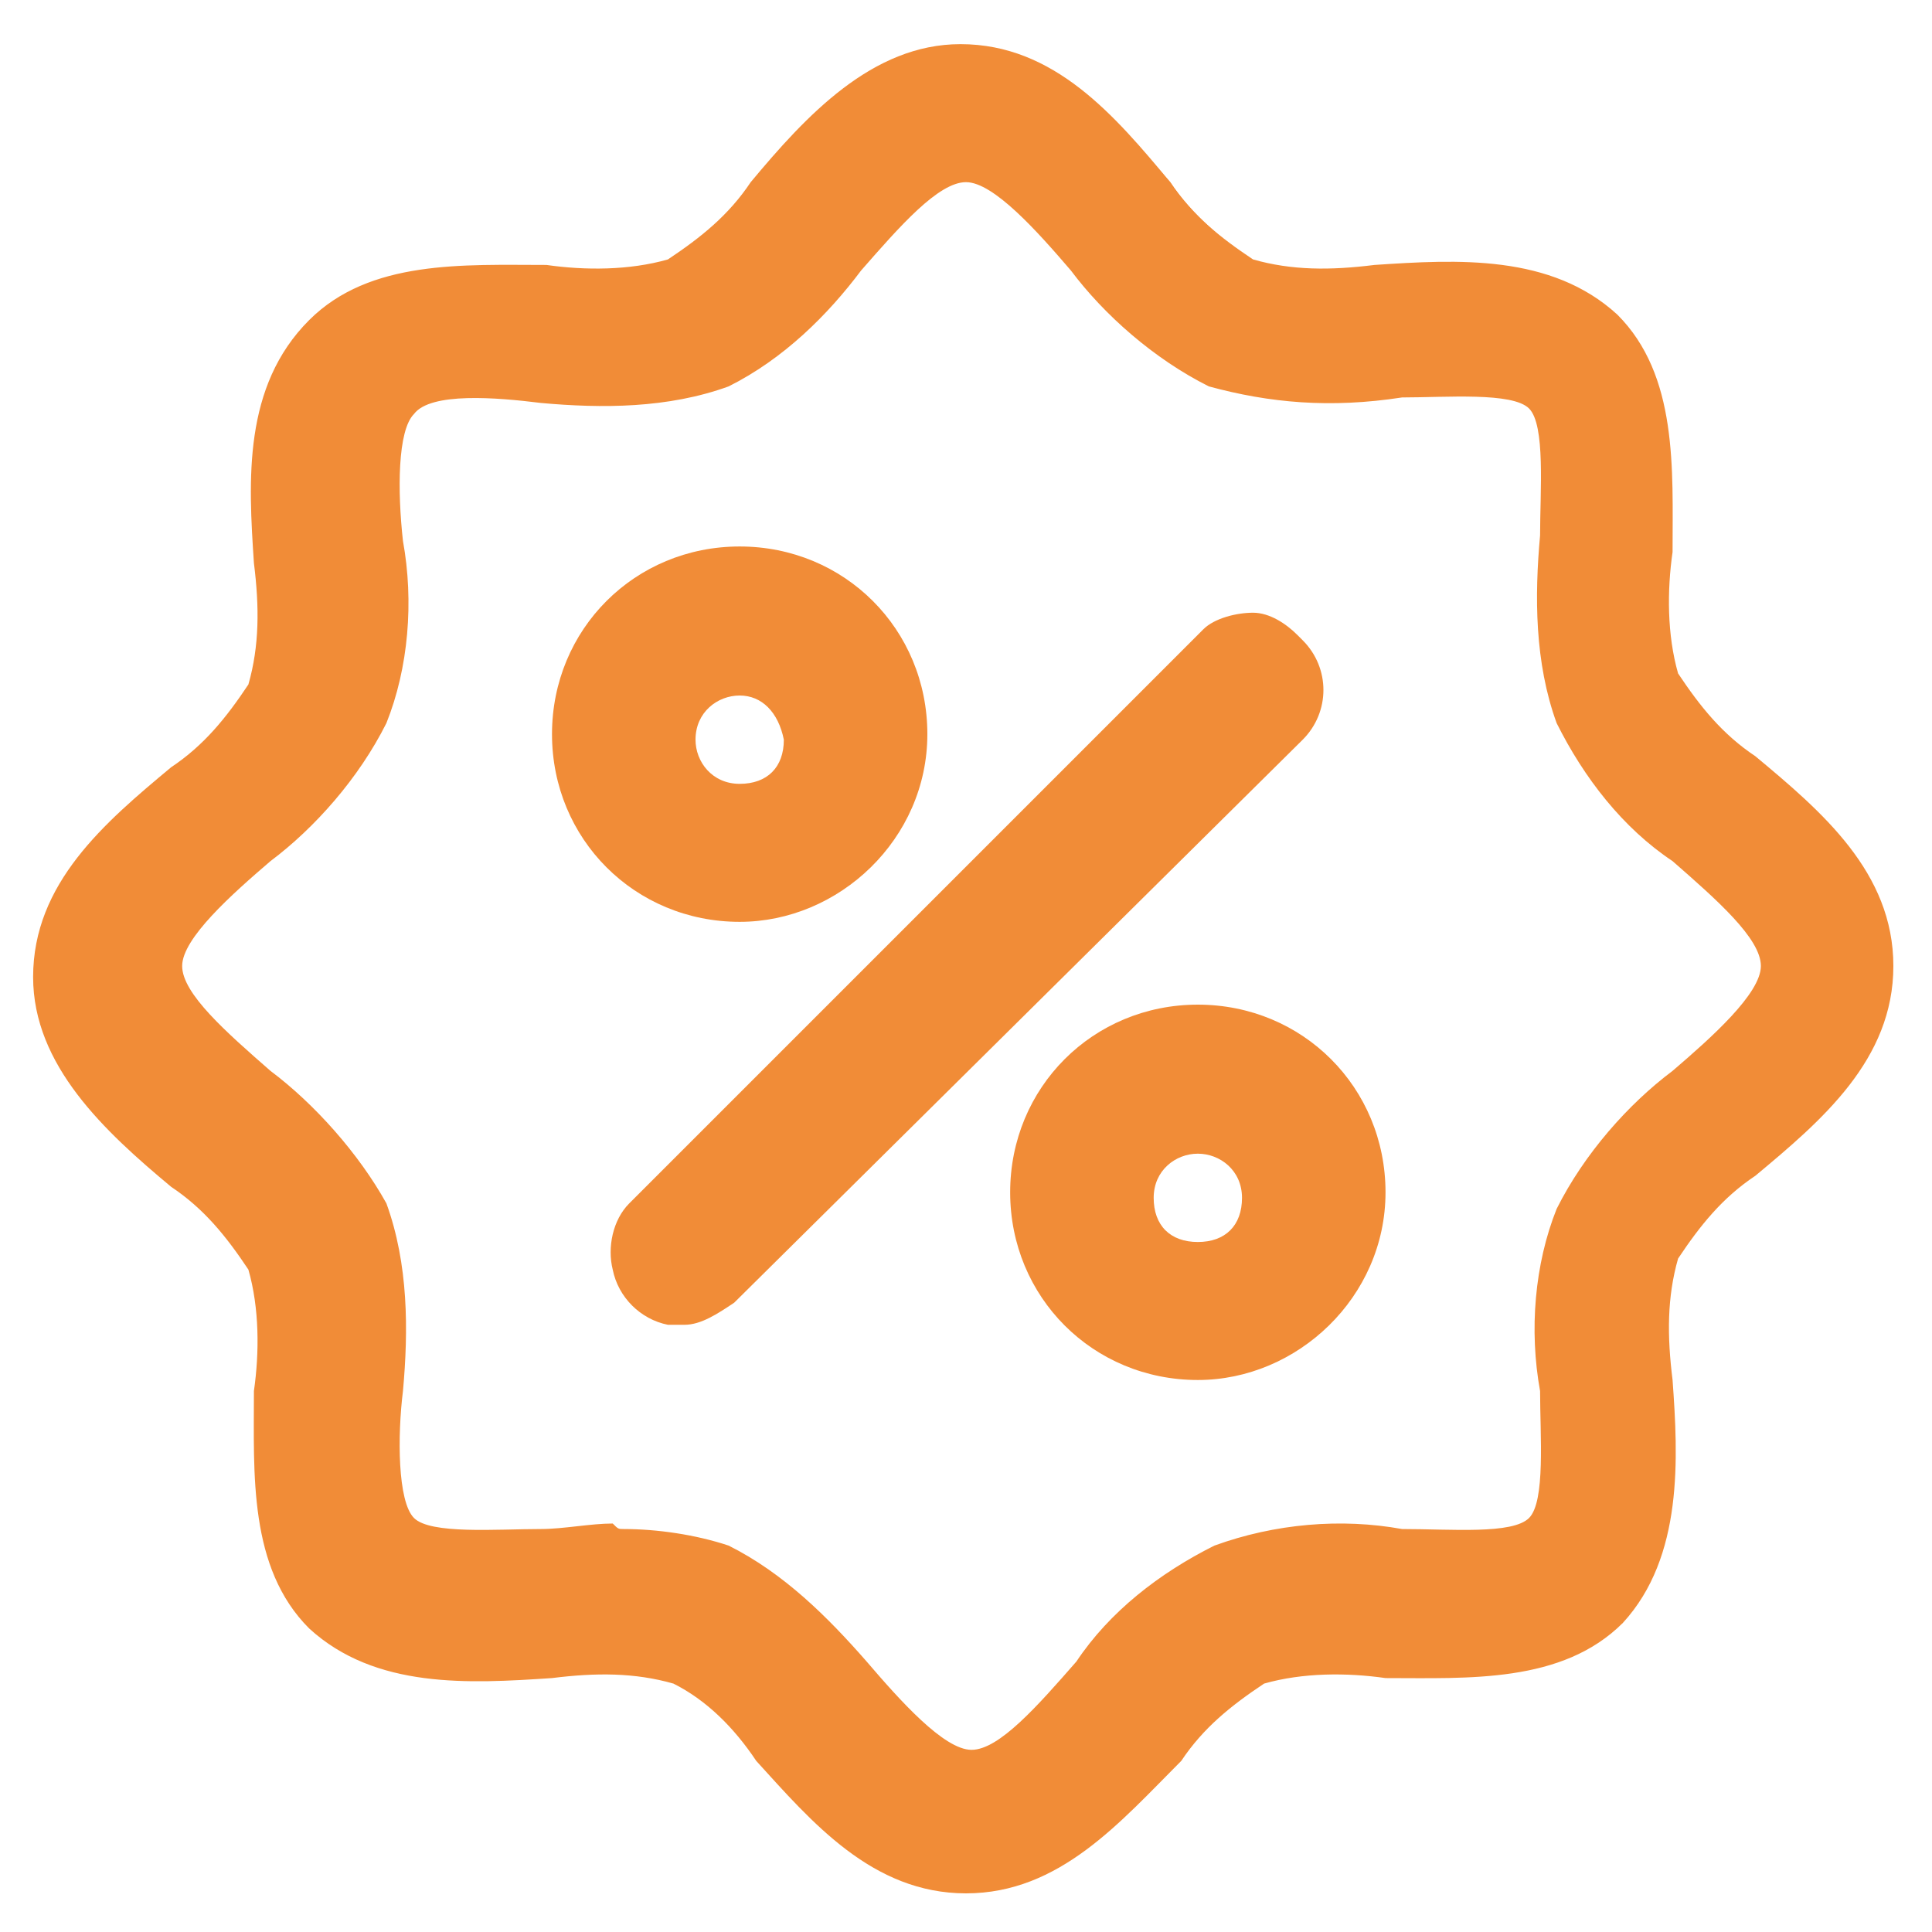
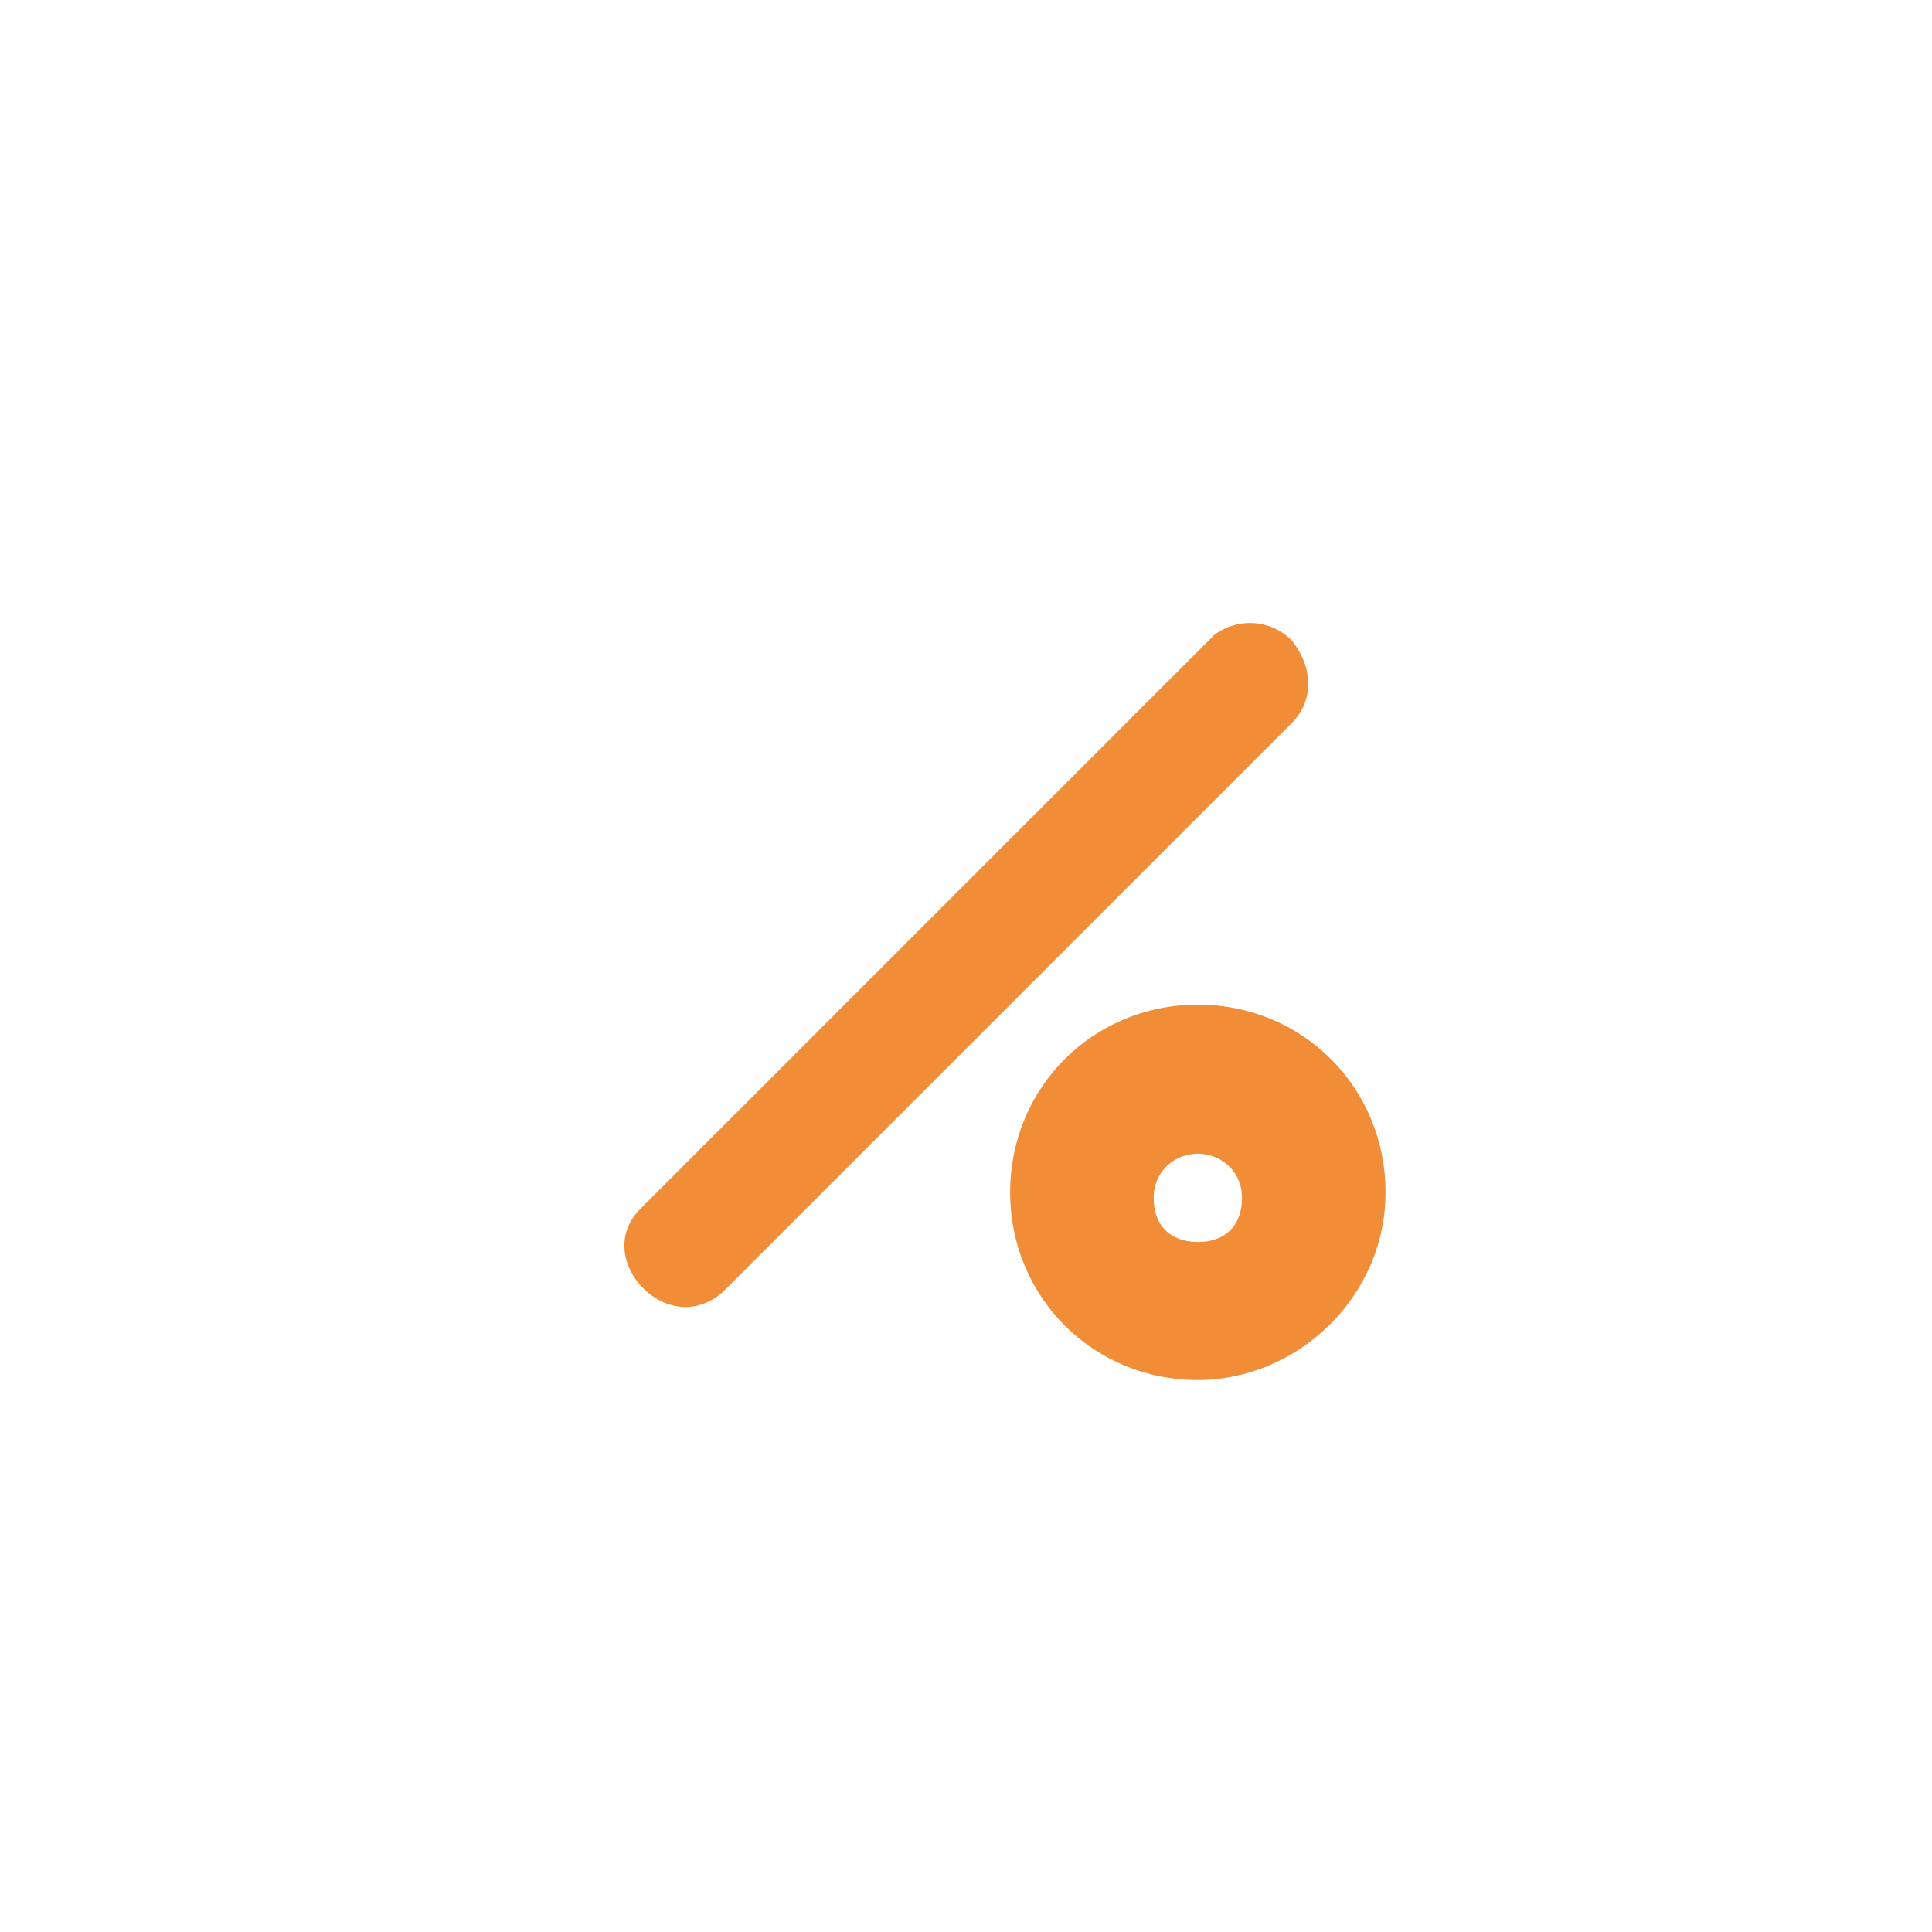
<svg xmlns="http://www.w3.org/2000/svg" version="1.1" id="Laag_1" x="0px" y="0px" viewBox="0 0 35 35" style="enable-background:new 0 0 35 35;" xml:space="preserve">
  <style type="text/css">
	.st0{fill:#F18C37;}
</style>
  <g>
    <g>
-       <path class="st0" d="M31.7,13.9c-0.6-0.4-1.1-1-1.5-1.6c-0.2-0.8-0.2-1.5-0.1-2.3c0.1-1.4,0.2-3.1-0.9-4.1s-2.7-1-4.1-0.9    C24.3,5,23.5,5,22.8,4.8c-0.6-0.4-1.2-0.9-1.6-1.5c-1-1.1-2.1-2.4-3.6-2.4c-1.6,0-2.7,1.3-3.6,2.4c-0.4,0.6-1,1.1-1.6,1.5    C11.5,5,10.7,5,10,4.9C8.5,4.8,6.9,4.7,5.8,5.8S4.9,8.5,5,9.9c0.1,0.8,0.1,1.6-0.1,2.3c-0.4,0.6-0.9,1.2-1.5,1.6    c-1.1,1-2.4,2.1-2.4,3.6c0,1.6,1.3,2.7,2.4,3.6c0.6,0.4,1.1,1,1.5,1.6C5,23.5,5.1,24.3,5,25.1c-0.1,1.4-0.2,3.1,0.9,4.1    c1.1,1.1,2.7,1,4.1,0.9c0.8-0.1,1.6-0.1,2.3,0.1c0.6,0.4,1.2,0.9,1.6,1.5c1,1.1,2.1,2.4,3.6,2.4s2.7-1.3,3.6-2.4    c0.4-0.6,1-1.1,1.6-1.5c0.8-0.2,1.5-0.2,2.3-0.1c1.4,0.1,3.1,0.2,4.1-0.9c1.1-1.1,1-2.7,0.9-4.1c-0.1-0.8-0.1-1.6,0.1-2.3    c0.4-0.6,0.9-1.2,1.5-1.6c1.1-1,2.4-2.1,2.4-3.6C34,15.9,32.8,14.8,31.7,13.9z M30.3,19.6c-0.8,0.6-1.5,1.4-2,2.4    c-0.3,1-0.4,2.1-0.3,3.2c0.1,1,0.1,2.1-0.3,2.5c-0.4,0.4-1.5,0.3-2.5,0.3c-1.1-0.2-2.2-0.1-3.2,0.3c-0.9,0.5-1.7,1.2-2.4,2    c-0.7,0.8-1.5,1.7-2.1,1.7s-1.4-0.8-2.1-1.7c-0.6-0.8-1.4-1.5-2.4-2c-0.6-0.2-1.3-0.3-2-0.3c-0.4,0-0.9,0-1.3,0.1    c-1,0.1-2.1,0.1-2.5-0.3C6.9,27.3,7,26.2,7,25.2C7.2,24.1,7.1,23,6.8,22c-0.5-0.9-1.2-1.7-2-2.4c-0.8-0.7-1.7-1.5-1.7-2.1    c0-0.6,0.8-1.4,1.7-2.1c0.8-0.6,1.5-1.4,2-2.4c0.3-1,0.4-2.1,0.3-3.2C7,8.8,6.9,7.7,7.3,7.3C7.7,6.9,8.8,6.9,9.8,7    c1.1,0.2,2.2,0.1,3.2-0.3c0.9-0.5,1.7-1.2,2.4-2C16.2,3.9,16.9,3,17.5,3c0.6,0,1.4,0.8,2.1,1.7c0.6,0.8,1.4,1.5,2.4,2    c1,0.3,2.1,0.4,3.2,0.3c1-0.1,2.1-0.1,2.5,0.3c0.4,0.4,0.3,1.5,0.3,2.5C27.9,10.9,28,12,28.3,13c0.5,0.9,1.2,1.7,2,2.4    c0.8,0.7,1.7,1.5,1.7,2.1C32,18.1,31.1,18.9,30.3,19.6z" />
-       <path class="st0" d="M17.5,34.3c-1.7,0-2.8-1.3-3.8-2.4c-0.4-0.6-0.9-1.1-1.5-1.4c-0.7-0.2-1.4-0.2-2.2-0.1    c-1.5,0.1-3.2,0.2-4.4-0.9c-1.1-1.1-1-2.8-1-4.3c0.1-0.7,0.1-1.5-0.1-2.2c-0.4-0.6-0.8-1.1-1.4-1.5c-1.2-1-2.5-2.2-2.5-3.8    c0-1.7,1.3-2.8,2.5-3.8c0.6-0.4,1-0.9,1.4-1.5c0.2-0.7,0.2-1.4,0.1-2.2c-0.1-1.5-0.2-3.2,1-4.4c1.1-1.1,2.8-1,4.3-1    c0.7,0.1,1.5,0.1,2.2-0.1c0.6-0.4,1.1-0.8,1.5-1.4c1-1.2,2.2-2.5,3.8-2.5c1.7,0,2.8,1.3,3.8,2.5c0.4,0.6,0.9,1,1.5,1.4    c0.7,0.2,1.4,0.2,2.2,0.1c1.5-0.1,3.2-0.2,4.4,0.9c1.1,1.1,1,2.8,1,4.3c-0.1,0.7-0.1,1.5,0.1,2.2c0.4,0.6,0.8,1.1,1.4,1.5l0,0    c1.2,1,2.5,2.1,2.5,3.8c0,1.7-1.3,2.8-2.5,3.8c-0.6,0.4-1,0.9-1.4,1.5c-0.2,0.7-0.2,1.4-0.1,2.2c0.1,1.4,0.2,3.2-0.9,4.4    c-1.1,1.1-2.8,1-4.3,1c-0.7-0.1-1.5-0.1-2.2,0.1c-0.6,0.4-1.1,0.8-1.5,1.4C20.3,33,19.2,34.3,17.5,34.3z M10.8,29.7    c0.5,0,1,0.1,1.5,0.2l0.1,0c0.7,0.4,1.2,0.9,1.7,1.6c0.9,1.1,2,2.3,3.4,2.3c1.4,0,2.5-1.2,3.4-2.3c0.5-0.6,1-1.1,1.7-1.6l0.1,0    c0.8-0.2,1.6-0.2,2.4-0.1C26.5,29.9,28,30,29,29c1-1,0.9-2.5,0.8-3.9c-0.1-0.8-0.1-1.6,0.1-2.4l0-0.1c0.4-0.7,0.9-1.2,1.6-1.7    c1-0.9,2.3-2,2.3-3.4c0-1.4-1.2-2.5-2.3-3.4c-0.6-0.5-1.1-1-1.6-1.7l0-0.1c-0.2-0.8-0.2-1.6-0.1-2.4C29.9,8.5,30,7,29,6    c-1-1-2.5-0.9-3.9-0.8c-0.8,0.1-1.6,0.1-2.4-0.1l-0.1,0c-0.7-0.4-1.2-0.9-1.7-1.6c-0.9-1-2-2.3-3.4-2.3c-1.4,0-2.5,1.2-3.4,2.3    c-0.5,0.6-1,1.1-1.7,1.5l-0.1,0c-0.8,0.2-1.6,0.2-2.4,0.1C8.6,5.1,7,5,6,6C5,7,5.1,8.5,5.2,9.9c0.1,0.8,0.1,1.6-0.1,2.4l0,0.1    c-0.4,0.7-0.9,1.2-1.6,1.7c-1,0.9-2.3,2-2.3,3.4c0,1.4,1.2,2.5,2.3,3.4c0.6,0.4,1.1,1,1.5,1.7l0,0.1c0.2,0.8,0.2,1.6,0.1,2.4    C5.1,26.5,5,28,6,29c1,1,2.5,0.9,3.9,0.8C10.2,29.8,10.5,29.7,10.8,29.7z M17.5,32.2c-0.7,0-1.5-0.9-2.3-1.8    c-0.6-0.8-1.4-1.5-2.3-2c-0.6-0.2-1.2-0.3-1.8-0.3c-0.4,0-0.9,0-1.3,0.1c-1.1,0.1-2.3,0.1-2.8-0.4c-0.5-0.5-0.4-1.6-0.4-2.7    C6.9,24.1,6.8,23,6.5,22c-0.5-0.8-1.1-1.6-1.9-2.2c-0.9-0.8-1.8-1.6-1.8-2.3c0-0.7,0.8-1.5,1.7-2.3c0.8-0.6,1.5-1.4,2-2.3    c0.3-1,0.4-2,0.2-3.1C6.7,8.7,6.6,7.6,7.1,7.1c0.5-0.5,1.6-0.4,2.7-0.4C10.9,6.9,12,6.8,13,6.5c0.8-0.5,1.6-1.1,2.2-1.9    c0.8-0.9,1.6-1.8,2.3-1.8c0.7,0,1.5,0.9,2.3,1.8c0.6,0.8,1.4,1.5,2.3,2c1,0.3,2,0.4,3.1,0.2c1.1-0.1,2.3-0.1,2.8,0.3    c0.5,0.5,0.4,1.6,0.3,2.7c-0.1,1.1-0.1,2.1,0.3,3.1c0.5,0.8,1.1,1.6,1.9,2.2c0.9,0.8,1.8,1.5,1.8,2.3c0,0.7-0.9,1.5-1.8,2.3l0,0    c-0.8,0.6-1.5,1.4-2,2.3c-0.3,1-0.4,2-0.2,3.1c0.1,1.1,0.1,2.3-0.3,2.8c-0.5,0.5-1.6,0.4-2.7,0.4c-1.1-0.1-2.2-0.1-3.2,0.2    c-0.8,0.5-1.6,1.1-2.2,1.9C19,31.4,18.3,32.2,17.5,32.2z M11.3,27.7c0.6,0,1.3,0.1,1.9,0.3c1,0.5,1.8,1.3,2.5,2.1    c0.6,0.7,1.4,1.6,1.9,1.6c0.5,0,1.2-0.8,1.9-1.6c0.6-0.9,1.5-1.6,2.5-2.1c1.1-0.4,2.3-0.5,3.4-0.3c0.9,0,2,0.1,2.3-0.2    c0.3-0.3,0.2-1.5,0.2-2.3c-0.2-1.1-0.1-2.3,0.3-3.3c0.5-1,1.3-1.9,2.1-2.5c0.7-0.6,1.6-1.4,1.6-1.9c0-0.5-0.8-1.2-1.6-1.9    c-0.9-0.6-1.6-1.5-2.1-2.5c-0.4-1.1-0.4-2.3-0.3-3.4c0-0.8,0.1-2-0.2-2.3c-0.3-0.3-1.5-0.2-2.3-0.2C24.1,7.4,23,7.3,21.9,7    c-1-0.5-1.9-1.3-2.5-2.1c-0.6-0.7-1.4-1.6-1.9-1.6c-0.5,0-1.2,0.8-1.9,1.6C15,5.7,14.2,6.5,13.2,7c-1.1,0.4-2.3,0.4-3.4,0.3    C9,7.2,7.8,7.1,7.5,7.5C7.2,7.8,7.2,8.9,7.3,9.8c0.2,1.1,0.1,2.3-0.3,3.3c-0.5,1-1.3,1.9-2.1,2.5c-0.7,0.6-1.6,1.4-1.6,1.9    c0,0.5,0.8,1.2,1.6,1.9C5.7,20,6.5,20.9,7,21.8c0.4,1.1,0.4,2.3,0.3,3.4c-0.1,0.8-0.1,2,0.2,2.3c0.3,0.3,1.5,0.2,2.3,0.2    c0.4,0,0.9-0.1,1.3-0.1C11.2,27.7,11.2,27.7,11.3,27.7z" />
-     </g>
+       </g>
    <g>
-       <path class="st0" d="M16.5,13.4c0-1.7-1.4-3.1-3.1-3.1s-3.1,1.4-3.1,3.1s1.4,3.1,3.1,3.1S16.5,15.1,16.5,13.4z M12.4,13.4    c0-0.6,0.5-1,1-1c0.6,0,1,0.5,1,1s-0.5,1-1,1C12.8,14.4,12.4,13.9,12.4,13.4z" />
-       <path class="st0" d="M13.4,16.7c-1.9,0-3.4-1.5-3.4-3.4c0-1.9,1.5-3.4,3.4-3.4s3.4,1.5,3.4,3.4C16.8,15.2,15.2,16.7,13.4,16.7z     M13.4,10.5c-1.6,0-2.8,1.3-2.8,2.8s1.3,2.8,2.8,2.8s2.8-1.3,2.8-2.8S14.9,10.5,13.4,10.5z M13.4,14.7c-0.7,0-1.3-0.6-1.3-1.3    c0-0.7,0.6-1.3,1.3-1.3c0.7,0,1.3,0.6,1.3,1.3C14.7,14.1,14.1,14.7,13.4,14.7z M13.4,12.6c-0.4,0-0.8,0.3-0.8,0.8    c0,0.4,0.3,0.8,0.8,0.8s0.8-0.3,0.8-0.8C14.1,12.9,13.8,12.6,13.4,12.6z" />
-     </g>
+       </g>
    <g>
      <path class="st0" d="M21.7,18.5c-1.7,0-3.1,1.4-3.1,3.1c0,1.7,1.4,3.1,3.1,3.1c1.7,0,3.1-1.4,3.1-3.1    C24.8,19.9,23.4,18.5,21.7,18.5z M21.7,22.7c-0.6,0-1-0.5-1-1c0-0.6,0.5-1,1-1c0.6,0,1,0.5,1,1C22.7,22.2,22.2,22.7,21.7,22.7z" />
      <path class="st0" d="M21.7,25c-1.9,0-3.4-1.5-3.4-3.4s1.5-3.4,3.4-3.4c1.9,0,3.4,1.5,3.4,3.4S23.5,25,21.7,25z M21.7,18.8    c-1.6,0-2.8,1.3-2.8,2.8s1.3,2.8,2.8,2.8s2.8-1.3,2.8-2.8S23.2,18.8,21.7,18.8z M21.7,22.9c-0.7,0-1.3-0.6-1.3-1.3    s0.6-1.3,1.3-1.3c0.7,0,1.3,0.6,1.3,1.3S22.4,22.9,21.7,22.9z M21.7,20.9c-0.4,0-0.8,0.3-0.8,0.8s0.3,0.8,0.8,0.8s0.8-0.3,0.8-0.8    S22.1,20.9,21.7,20.9z" />
    </g>
    <g>
      <path class="st0" d="M23.4,11.6c-0.4-0.4-1-0.4-1.4-0.1c0,0,0,0-0.1,0.1L11.6,21.9c-0.9,0.9,0.5,2.4,1.5,1.5l10.3-10.3    C23.8,12.7,23.8,12.1,23.4,11.6C23.4,11.7,23.4,11.6,23.4,11.6z" />
-       <path class="st0" d="M12.4,24c-0.1,0-0.2,0-0.3,0c-0.5-0.1-0.9-0.5-1-1c-0.1-0.4,0-0.9,0.3-1.2l10.3-10.3c0,0,0,0,0.1-0.1    c0.2-0.2,0.6-0.3,0.9-0.3c0.3,0,0.6,0.2,0.8,0.4c0,0,0,0,0.1,0.1c0.5,0.5,0.5,1.3,0,1.8L13.3,23.6C13,23.8,12.7,24,12.4,24z     M22.7,11.6c-0.2,0-0.3,0.1-0.5,0.2l-0.1,0L11.8,22.1c-0.2,0.2-0.2,0.5-0.2,0.7c0.1,0.3,0.3,0.5,0.6,0.6c0.2,0,0.4,0,0.7-0.2    l10.3-10.3c0.3-0.3,0.3-0.7,0-1l-0.1-0.1C23.1,11.7,22.9,11.6,22.7,11.6C22.7,11.6,22.7,11.6,22.7,11.6z" />
    </g>
  </g>
</svg>